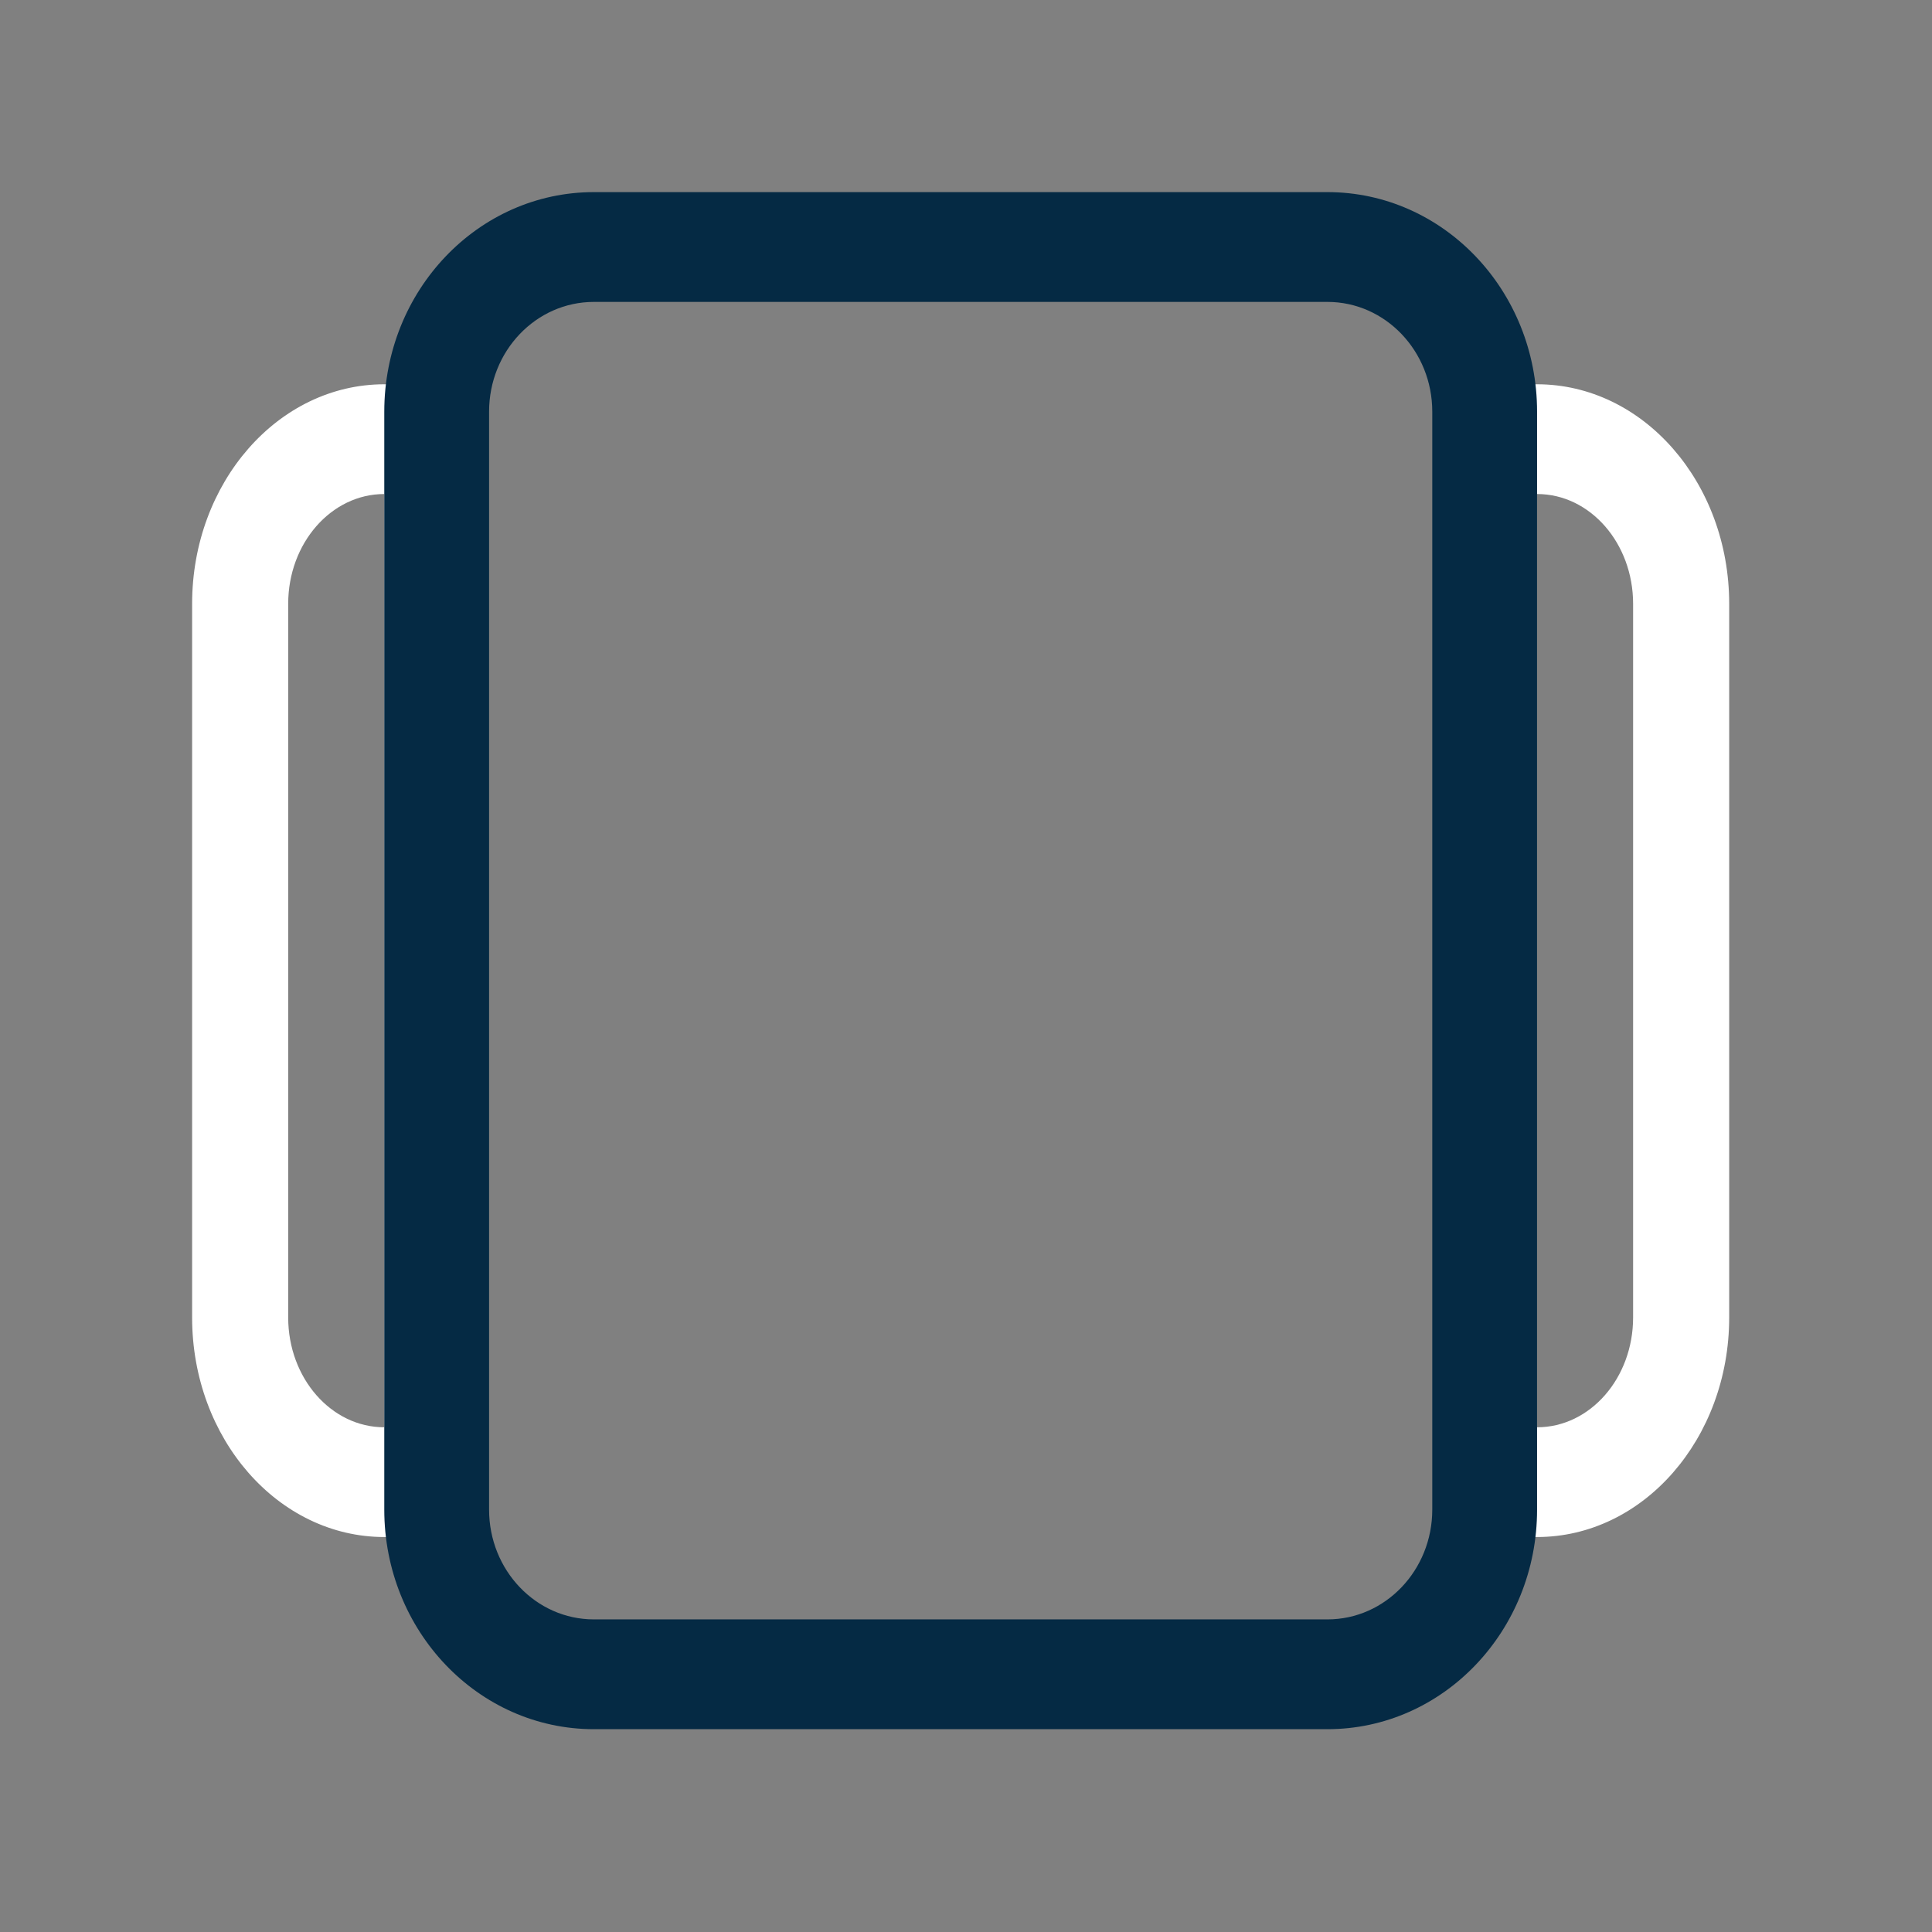
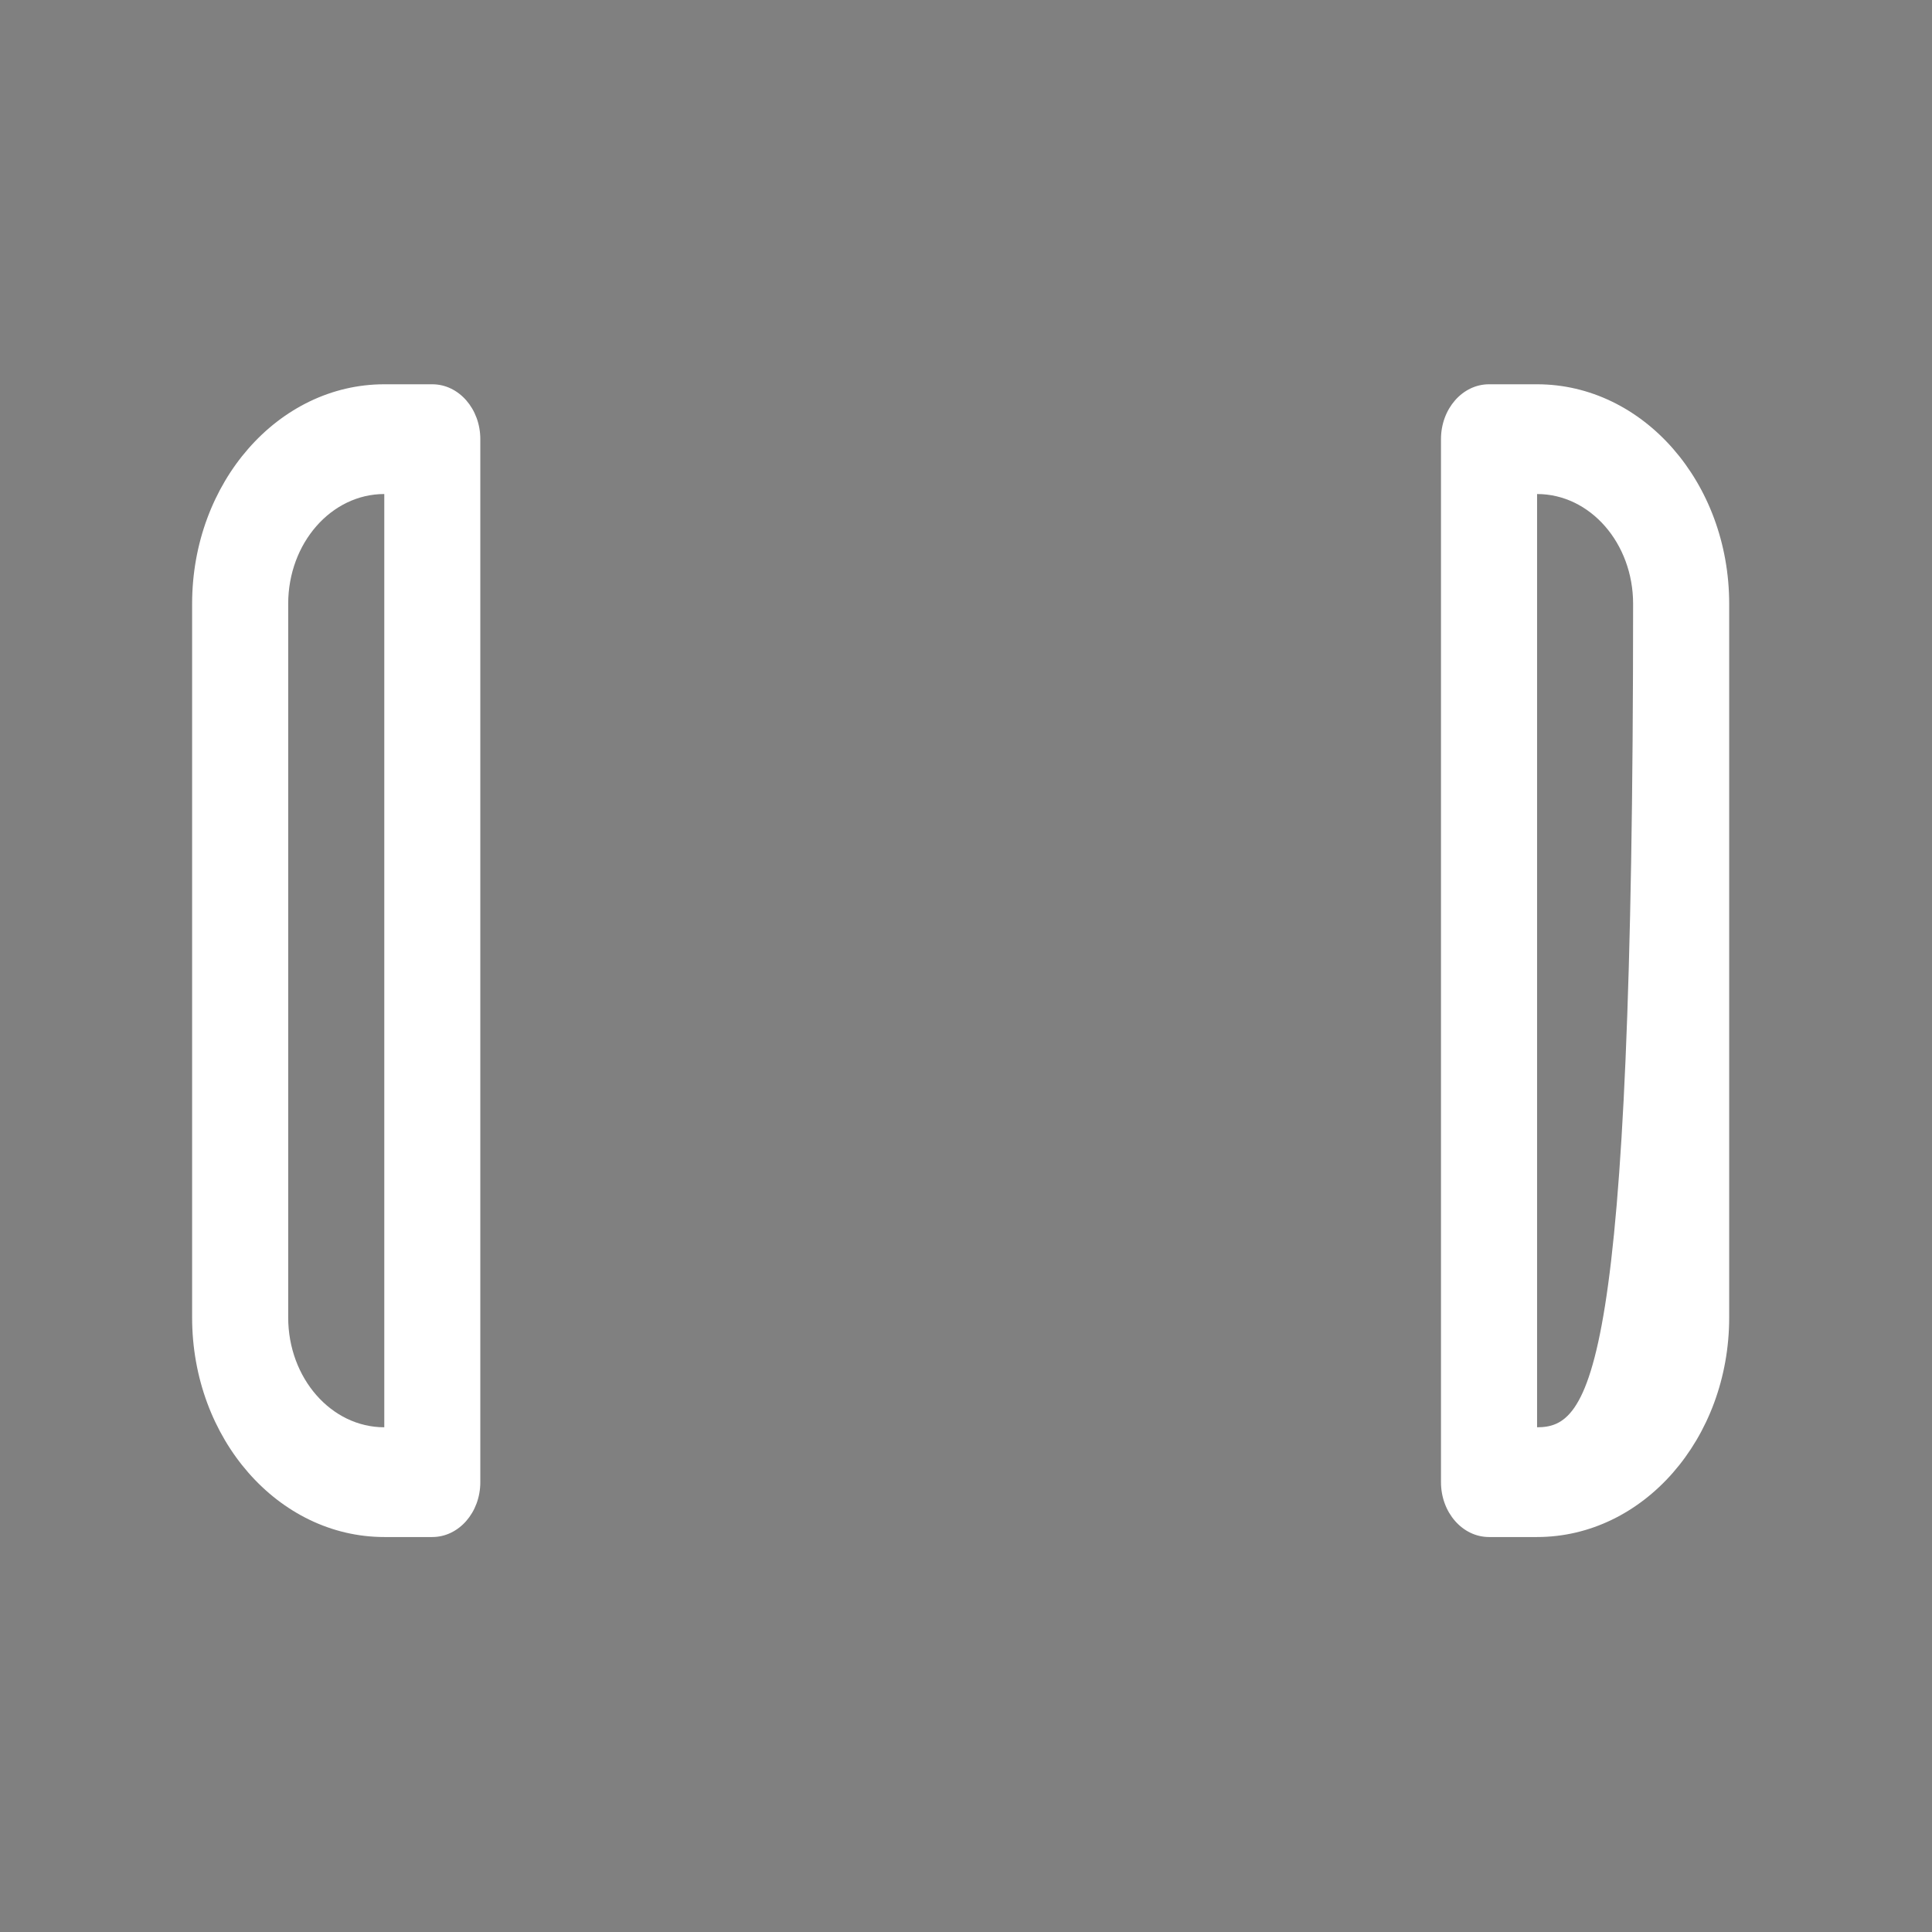
<svg xmlns="http://www.w3.org/2000/svg" width="41" height="41" viewBox="0 0 41 41" fill="none">
  <rect x="0" y="0" width="41" height="41" fill="#808080" stroke="none" />
  <path fill-rule="evenodd" clip-rule="evenodd" d="M4.077 12.814C4.077 10.241 5.903 8.155 8.155 8.155H9.174C9.737 8.155 10.193 8.676 10.193 9.319V31.454C10.193 32.097 9.737 32.618 9.174 32.618H8.155C5.903 32.618 4.077 30.532 4.077 27.959V12.814ZM8.155 10.484C7.029 10.484 6.116 11.528 6.116 12.814V27.959C6.116 29.245 7.029 30.289 8.155 30.289V10.484Z" fill="white" />
-   <path fill-rule="evenodd" clip-rule="evenodd" d="M36.696 12.814C36.696 10.241 34.871 8.155 32.619 8.155H31.599C31.036 8.155 30.58 8.676 30.58 9.319V31.454C30.58 32.097 31.036 32.618 31.599 32.618H32.619C34.871 32.618 36.696 30.532 36.696 27.959V12.814ZM32.619 10.484C33.745 10.484 34.657 11.528 34.657 12.814V27.959C34.657 29.245 33.745 30.289 32.619 30.289V10.484Z" fill="white" />
-   <path fill-rule="evenodd" clip-rule="evenodd" d="M8.155 8.737C8.155 6.163 10.146 4.077 12.603 4.077H28.171C30.627 4.077 32.619 6.163 32.619 8.737V32.036C32.619 34.609 30.627 36.696 28.171 36.696H12.603C10.146 36.696 8.155 34.609 8.155 32.036V8.737ZM12.603 6.407C11.374 6.407 10.379 7.45 10.379 8.737V32.036C10.379 33.323 11.374 34.366 12.603 34.366H28.171C29.399 34.366 30.395 33.323 30.395 32.036V8.737C30.395 7.45 29.399 6.407 28.171 6.407H12.603Z" fill="#052A44" />
+   <path fill-rule="evenodd" clip-rule="evenodd" d="M36.696 12.814C36.696 10.241 34.871 8.155 32.619 8.155H31.599C31.036 8.155 30.58 8.676 30.58 9.319V31.454C30.58 32.097 31.036 32.618 31.599 32.618H32.619C34.871 32.618 36.696 30.532 36.696 27.959V12.814ZM32.619 10.484C33.745 10.484 34.657 11.528 34.657 12.814C34.657 29.245 33.745 30.289 32.619 30.289V10.484Z" fill="white" />
</svg>